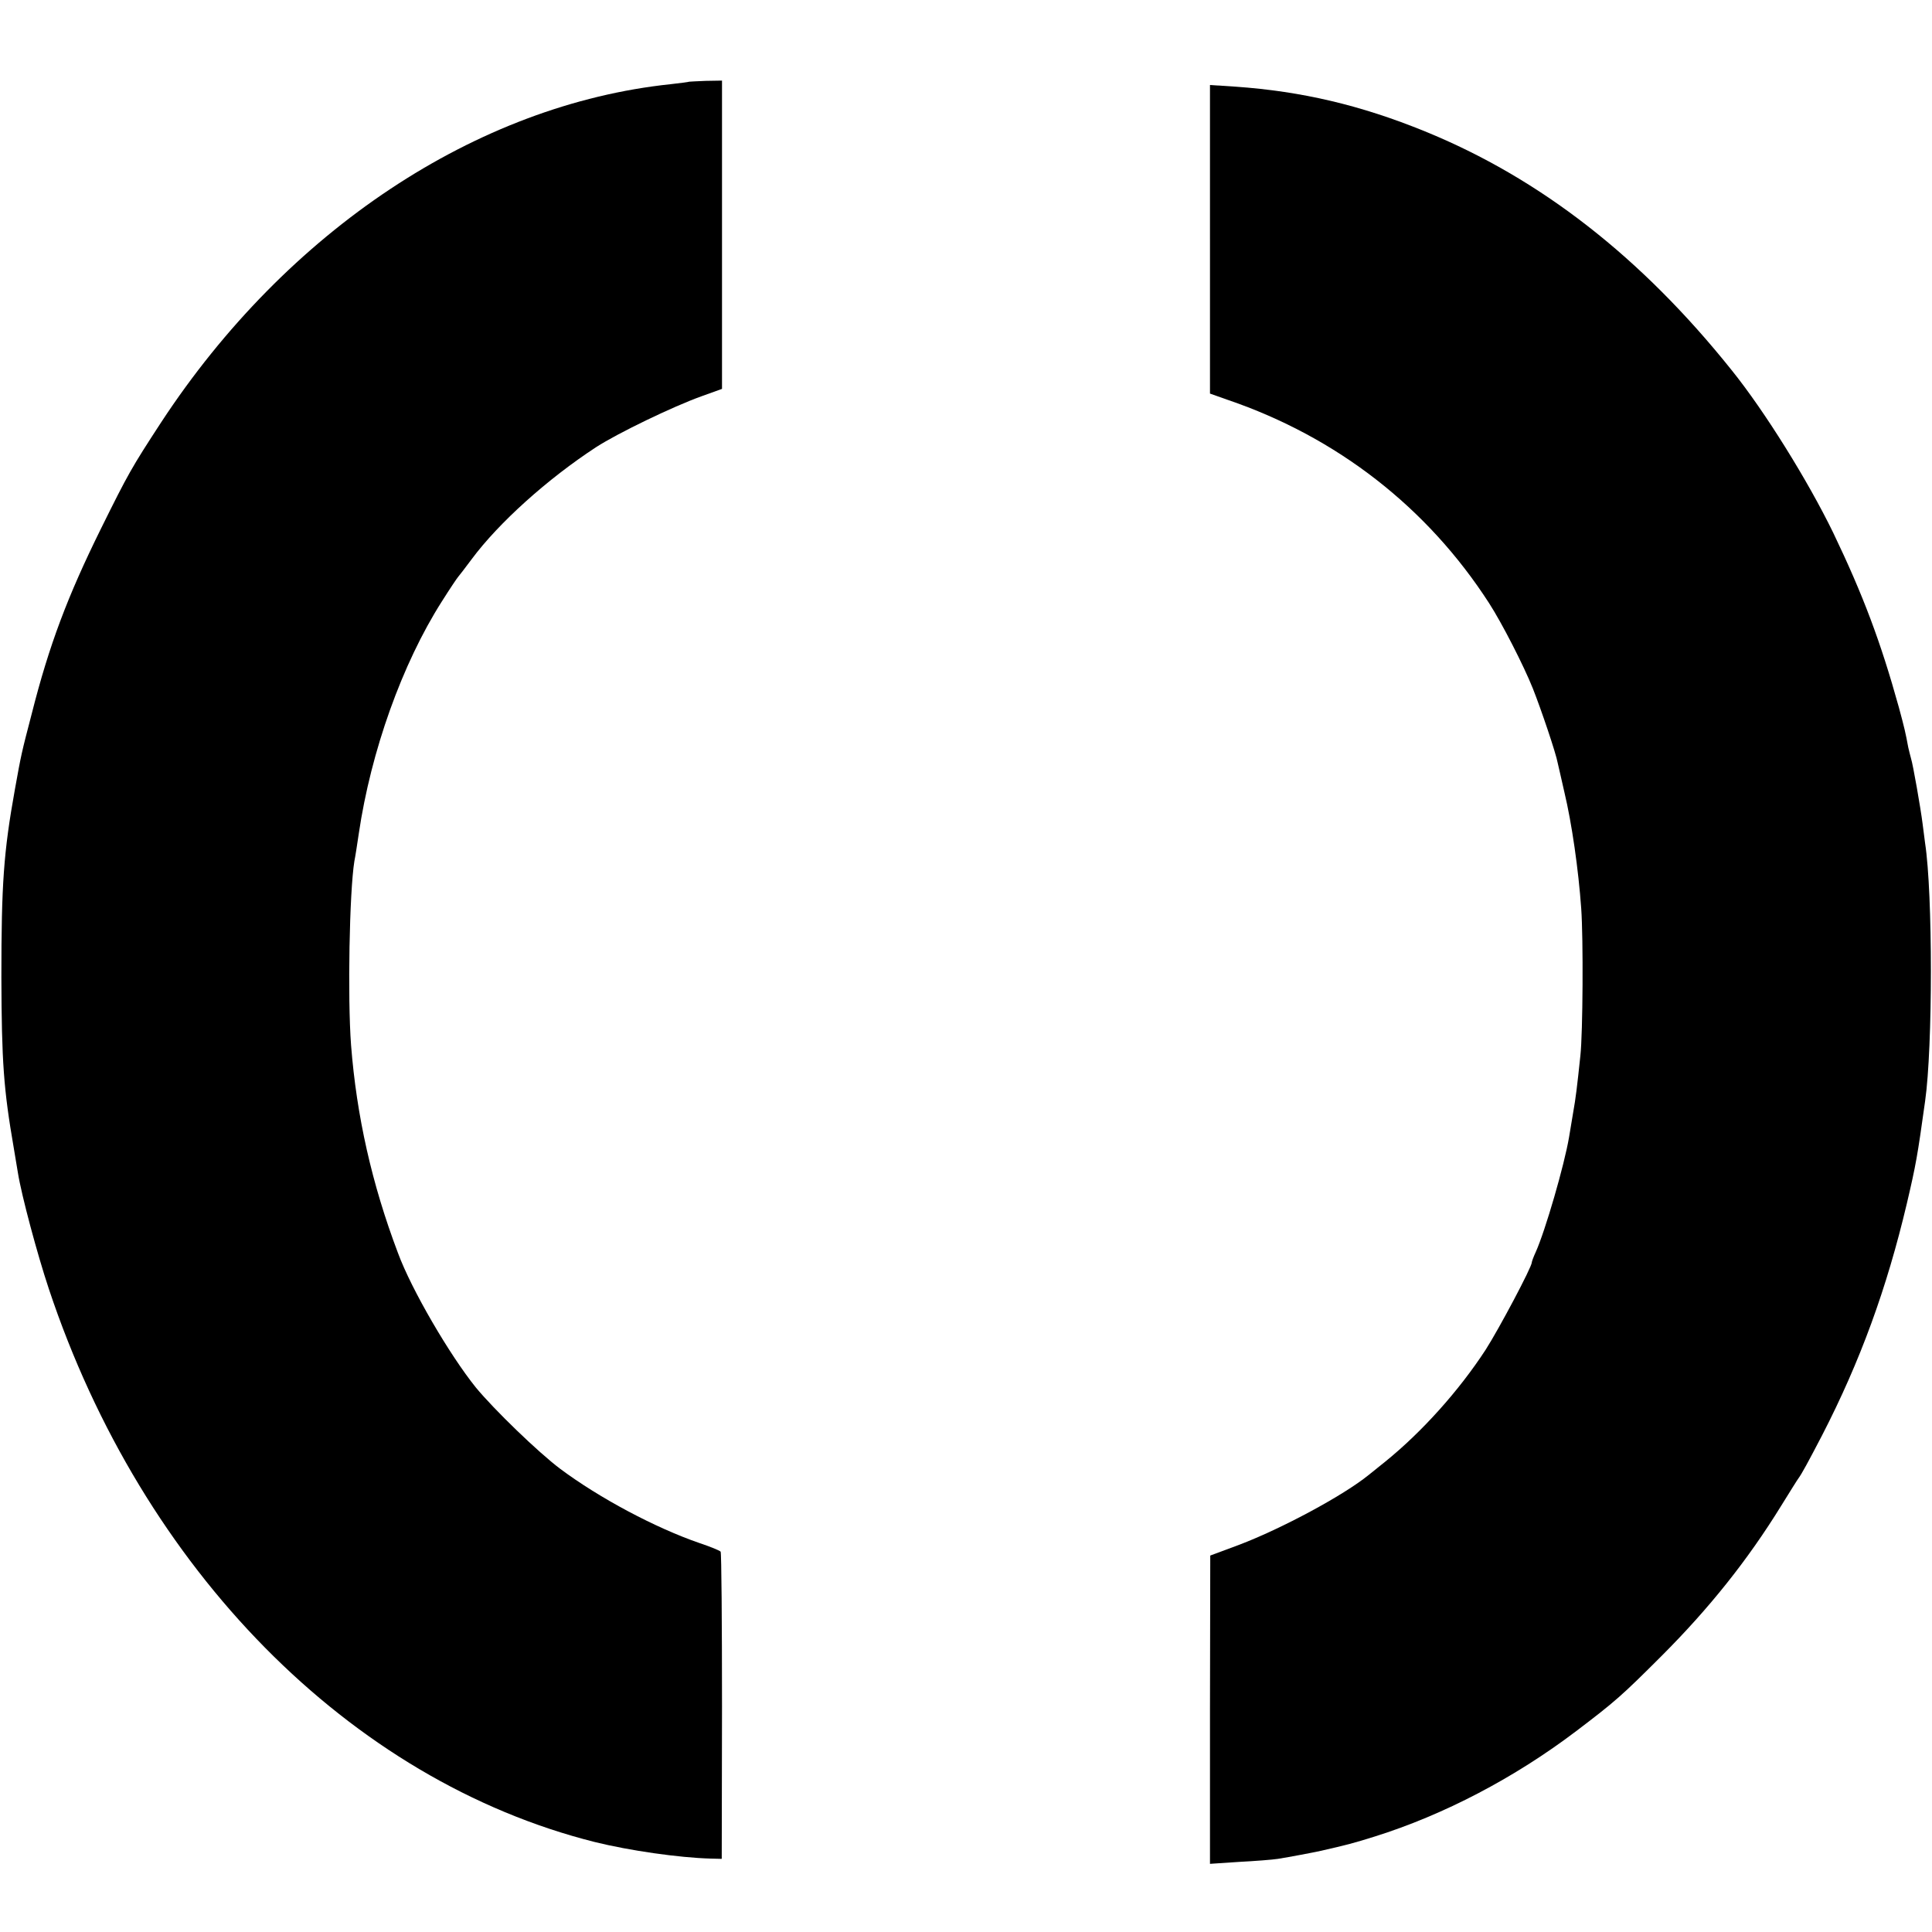
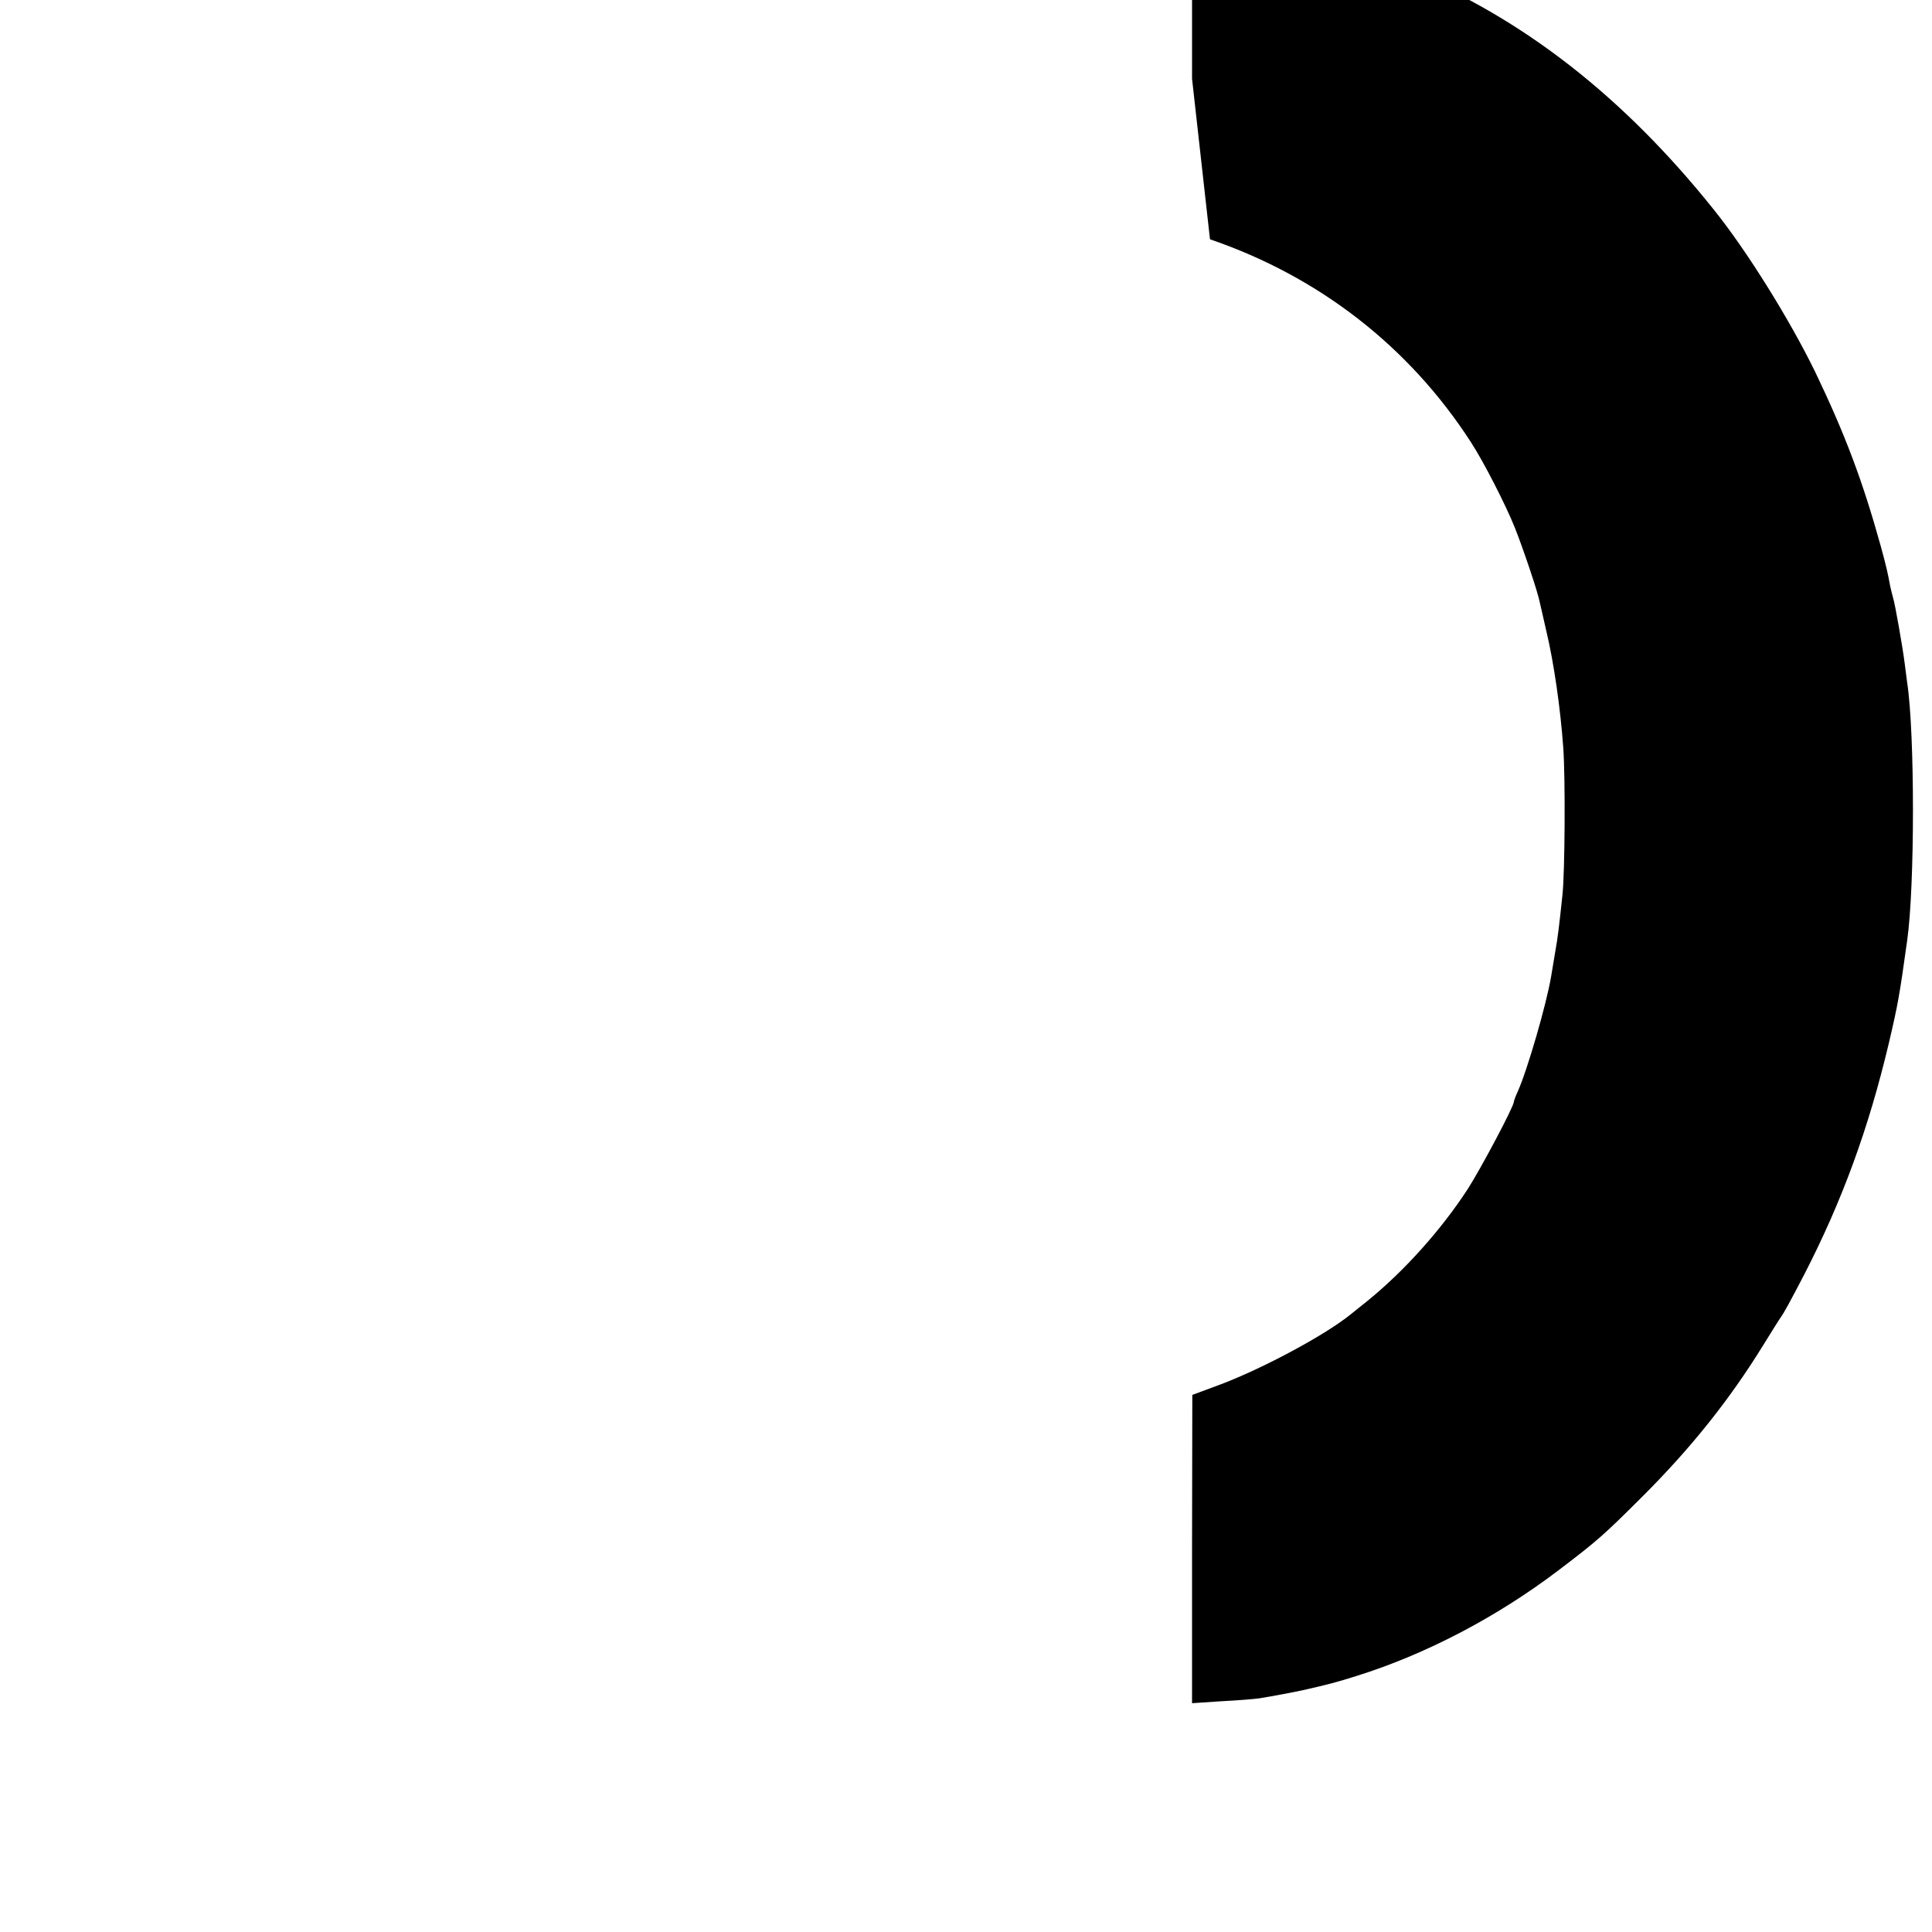
<svg xmlns="http://www.w3.org/2000/svg" version="1.0" width="700pt" height="700pt" viewBox="0 0 700 700" preserveAspectRatio="xMidYMid meet">
  <g transform="translate(0,700) scale(0.1,-0.1)" fill="#000000" stroke="none">
-     <path d="M2497 6704 c-1 -1 -31 -5 -67 -9 -703 -74 -1390 -530 -1846 -1225 -107 -164 -119 -185 -218 -385 -121 -245 -188 -422 -251 -671 -37 -142 -38 -146 -61 -274 -41 -228 -49 -344 -49 -680 1 -308 8 -406 45 -620 5 -30 12 -71 15 -90 13 -81 70 -294 112 -420 339 -1018 1091 -1781 1978 -2004 125 -31 306 -57 420 -60 l40 -1 1 552 c0 304 -2 556 -5 561 -3 4 -37 18 -76 31 -160 55 -363 163 -505 269 -80 60 -240 215 -306 295 -95 118 -233 354 -282 487 -95 251 -150 497 -170 753 -13 173 -6 555 12 667 3 14 10 59 16 100 44 298 157 615 301 841 29 46 56 86 59 89 3 3 25 32 49 64 98 132 275 291 451 406 79 51 278 147 381 184 l75 27 0 559 0 558 -59 -1 c-32 -1 -59 -3 -60 -3z" />
-     <path d="M4384 6133 l0 -559 65 -23 c395 -135 722 -389 946 -736 46 -71 126 -227 159 -310 29 -73 84 -235 90 -270 3 -11 13 -58 24 -105 27 -113 51 -280 61 -421 8 -110 6 -453 -3 -534 -12 -114 -17 -155 -26 -205 -5 -30 -12 -71 -15 -90 -17 -101 -86 -339 -121 -417 -8 -17 -14 -34 -14 -37 0 -17 -119 -241 -167 -316 -97 -149 -231 -298 -363 -405 -25 -20 -52 -42 -61 -49 -91 -74 -314 -194 -469 -253 l-105 -39 -1 -558 0 -559 105 7 c58 3 122 8 141 11 44 7 128 23 155 29 93 21 123 29 196 52 249 78 506 212 730 382 141 107 165 128 309 272 172 172 312 347 434 545 31 50 59 95 63 100 11 15 34 57 85 155 138 268 234 531 307 840 33 141 38 169 66 370 28 197 28 752 0 935 -2 17 -6 48 -9 70 -7 56 -35 216 -42 237 -3 10 -7 28 -10 40 -10 54 -14 71 -34 145 -66 238 -130 408 -238 633 -92 189 -248 440 -368 589 -327 409 -694 695 -1111 865 -233 95 -446 145 -686 162 l-93 6 0 -559z" />
+     <path d="M4384 6133 c395 -135 722 -389 946 -736 46 -71 126 -227 159 -310 29 -73 84 -235 90 -270 3 -11 13 -58 24 -105 27 -113 51 -280 61 -421 8 -110 6 -453 -3 -534 -12 -114 -17 -155 -26 -205 -5 -30 -12 -71 -15 -90 -17 -101 -86 -339 -121 -417 -8 -17 -14 -34 -14 -37 0 -17 -119 -241 -167 -316 -97 -149 -231 -298 -363 -405 -25 -20 -52 -42 -61 -49 -91 -74 -314 -194 -469 -253 l-105 -39 -1 -558 0 -559 105 7 c58 3 122 8 141 11 44 7 128 23 155 29 93 21 123 29 196 52 249 78 506 212 730 382 141 107 165 128 309 272 172 172 312 347 434 545 31 50 59 95 63 100 11 15 34 57 85 155 138 268 234 531 307 840 33 141 38 169 66 370 28 197 28 752 0 935 -2 17 -6 48 -9 70 -7 56 -35 216 -42 237 -3 10 -7 28 -10 40 -10 54 -14 71 -34 145 -66 238 -130 408 -238 633 -92 189 -248 440 -368 589 -327 409 -694 695 -1111 865 -233 95 -446 145 -686 162 l-93 6 0 -559z" />
  </g>
</svg>